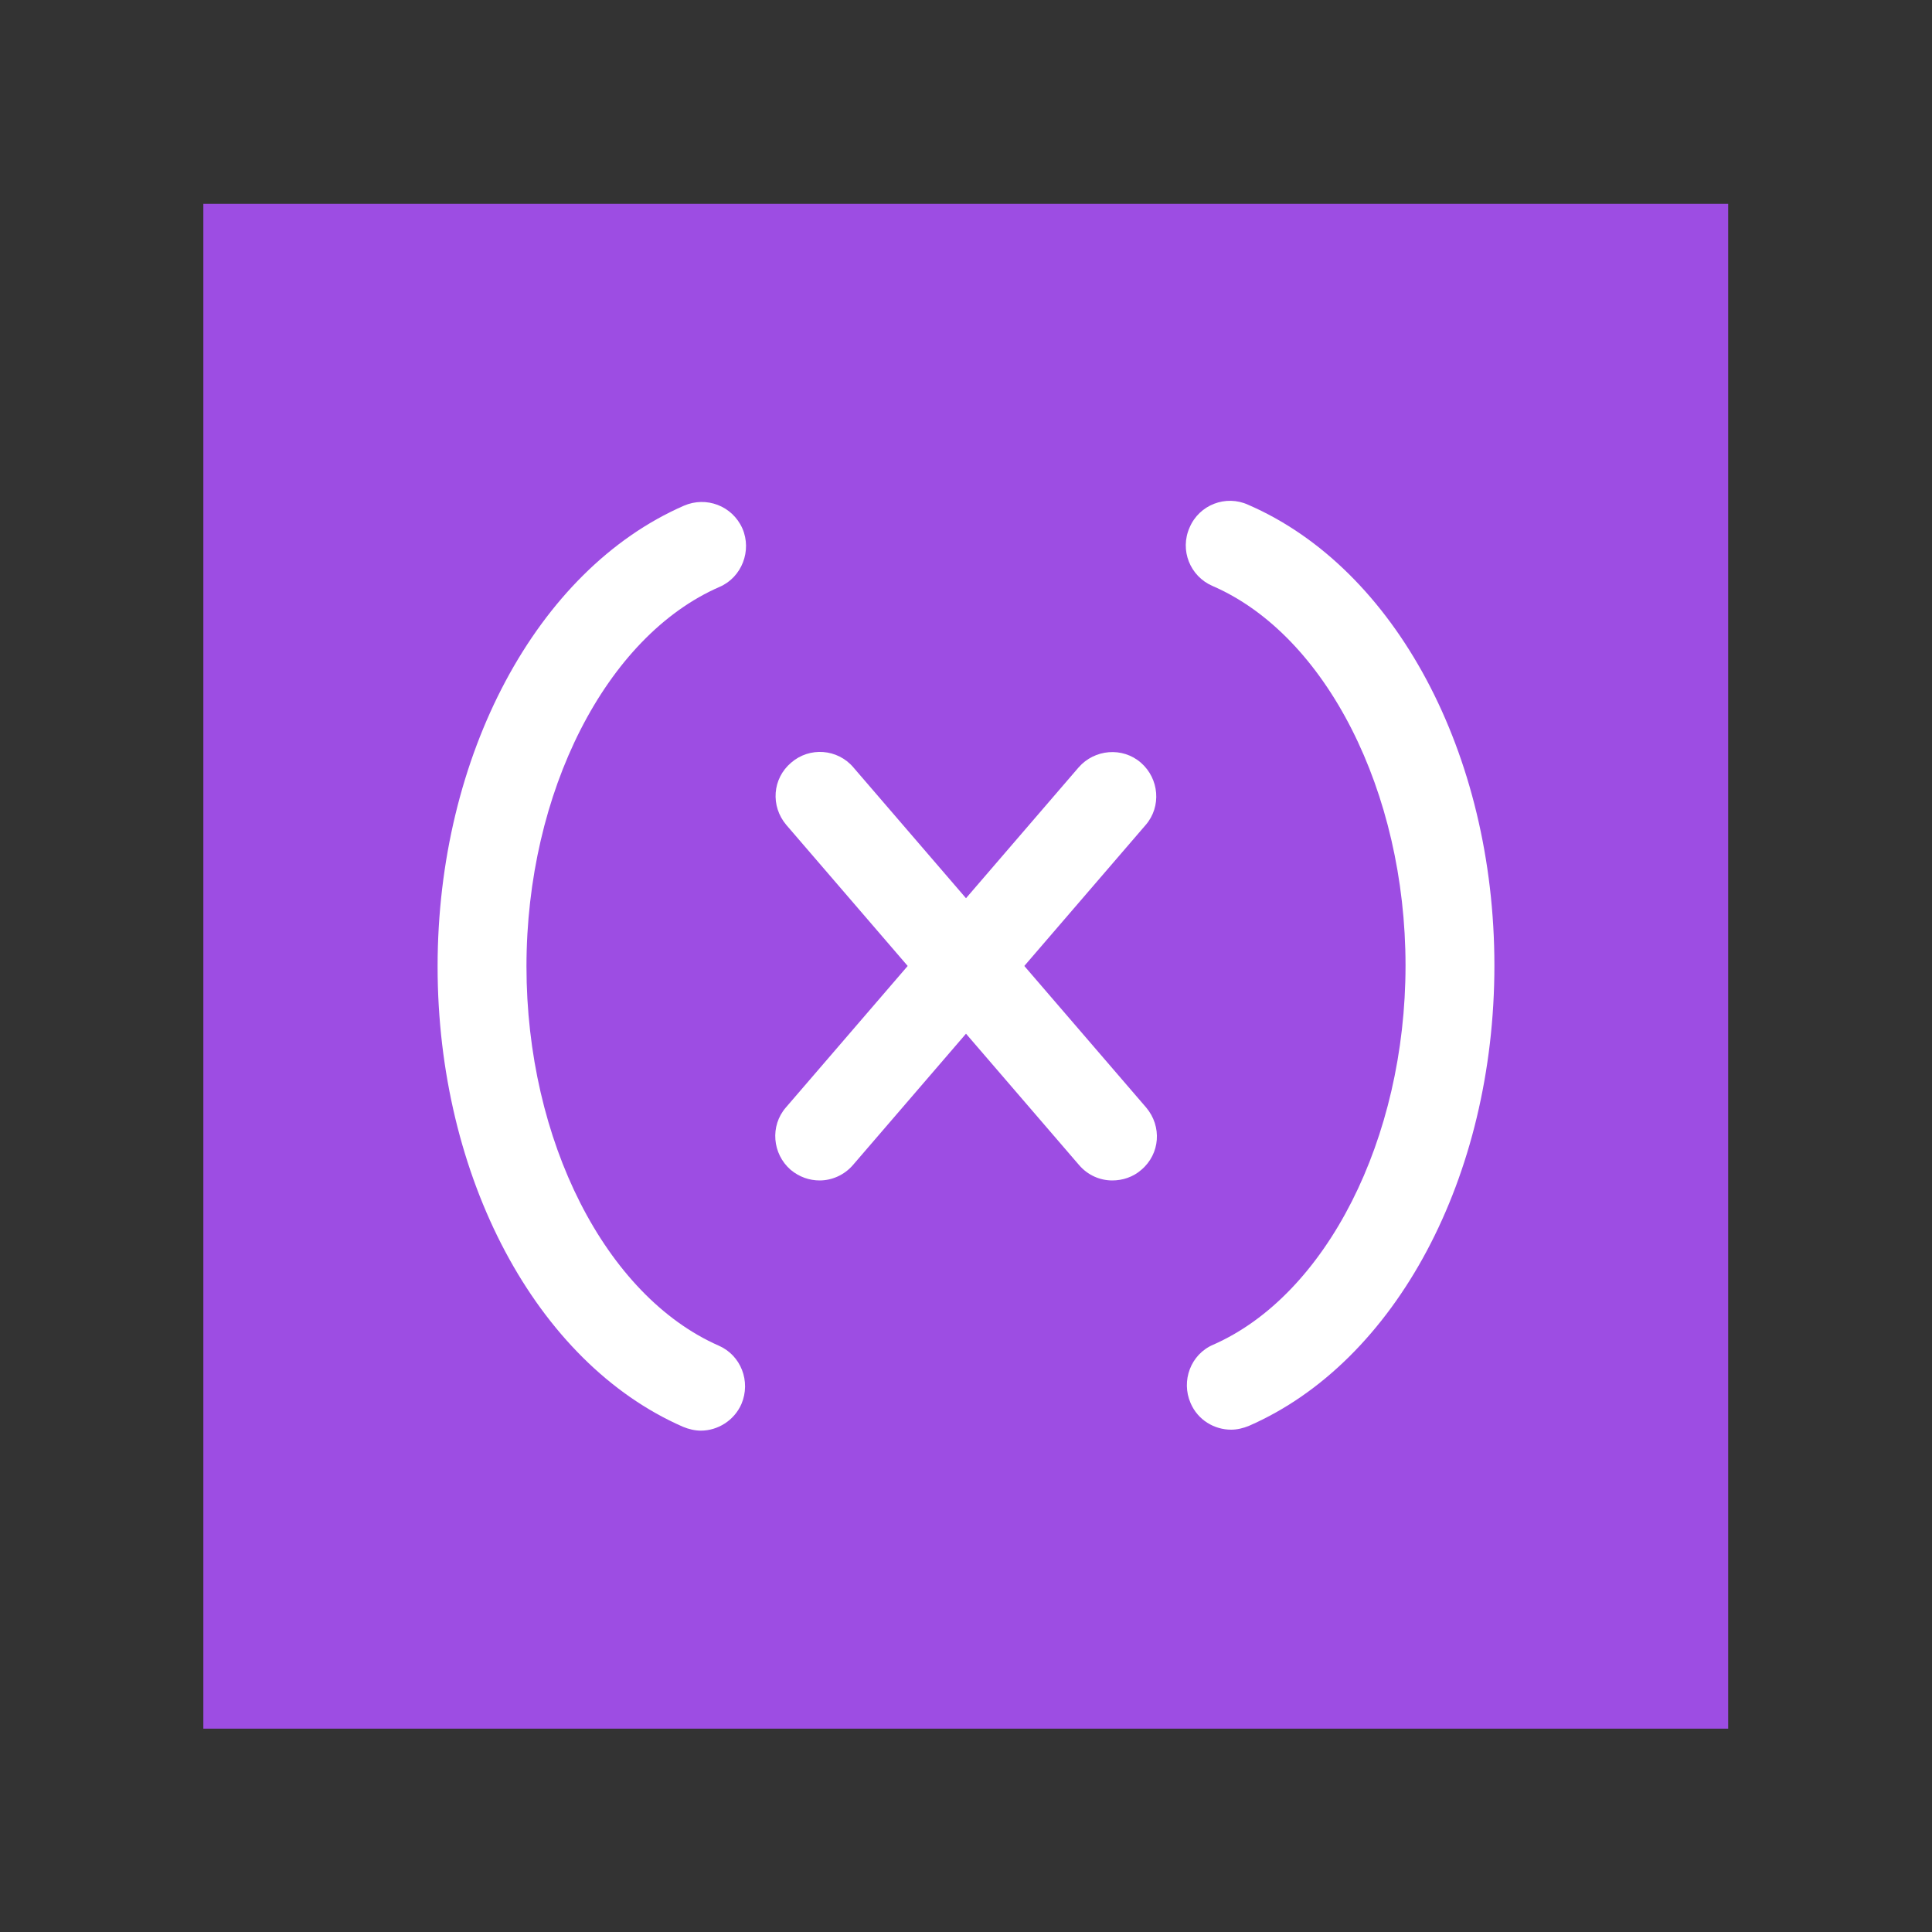
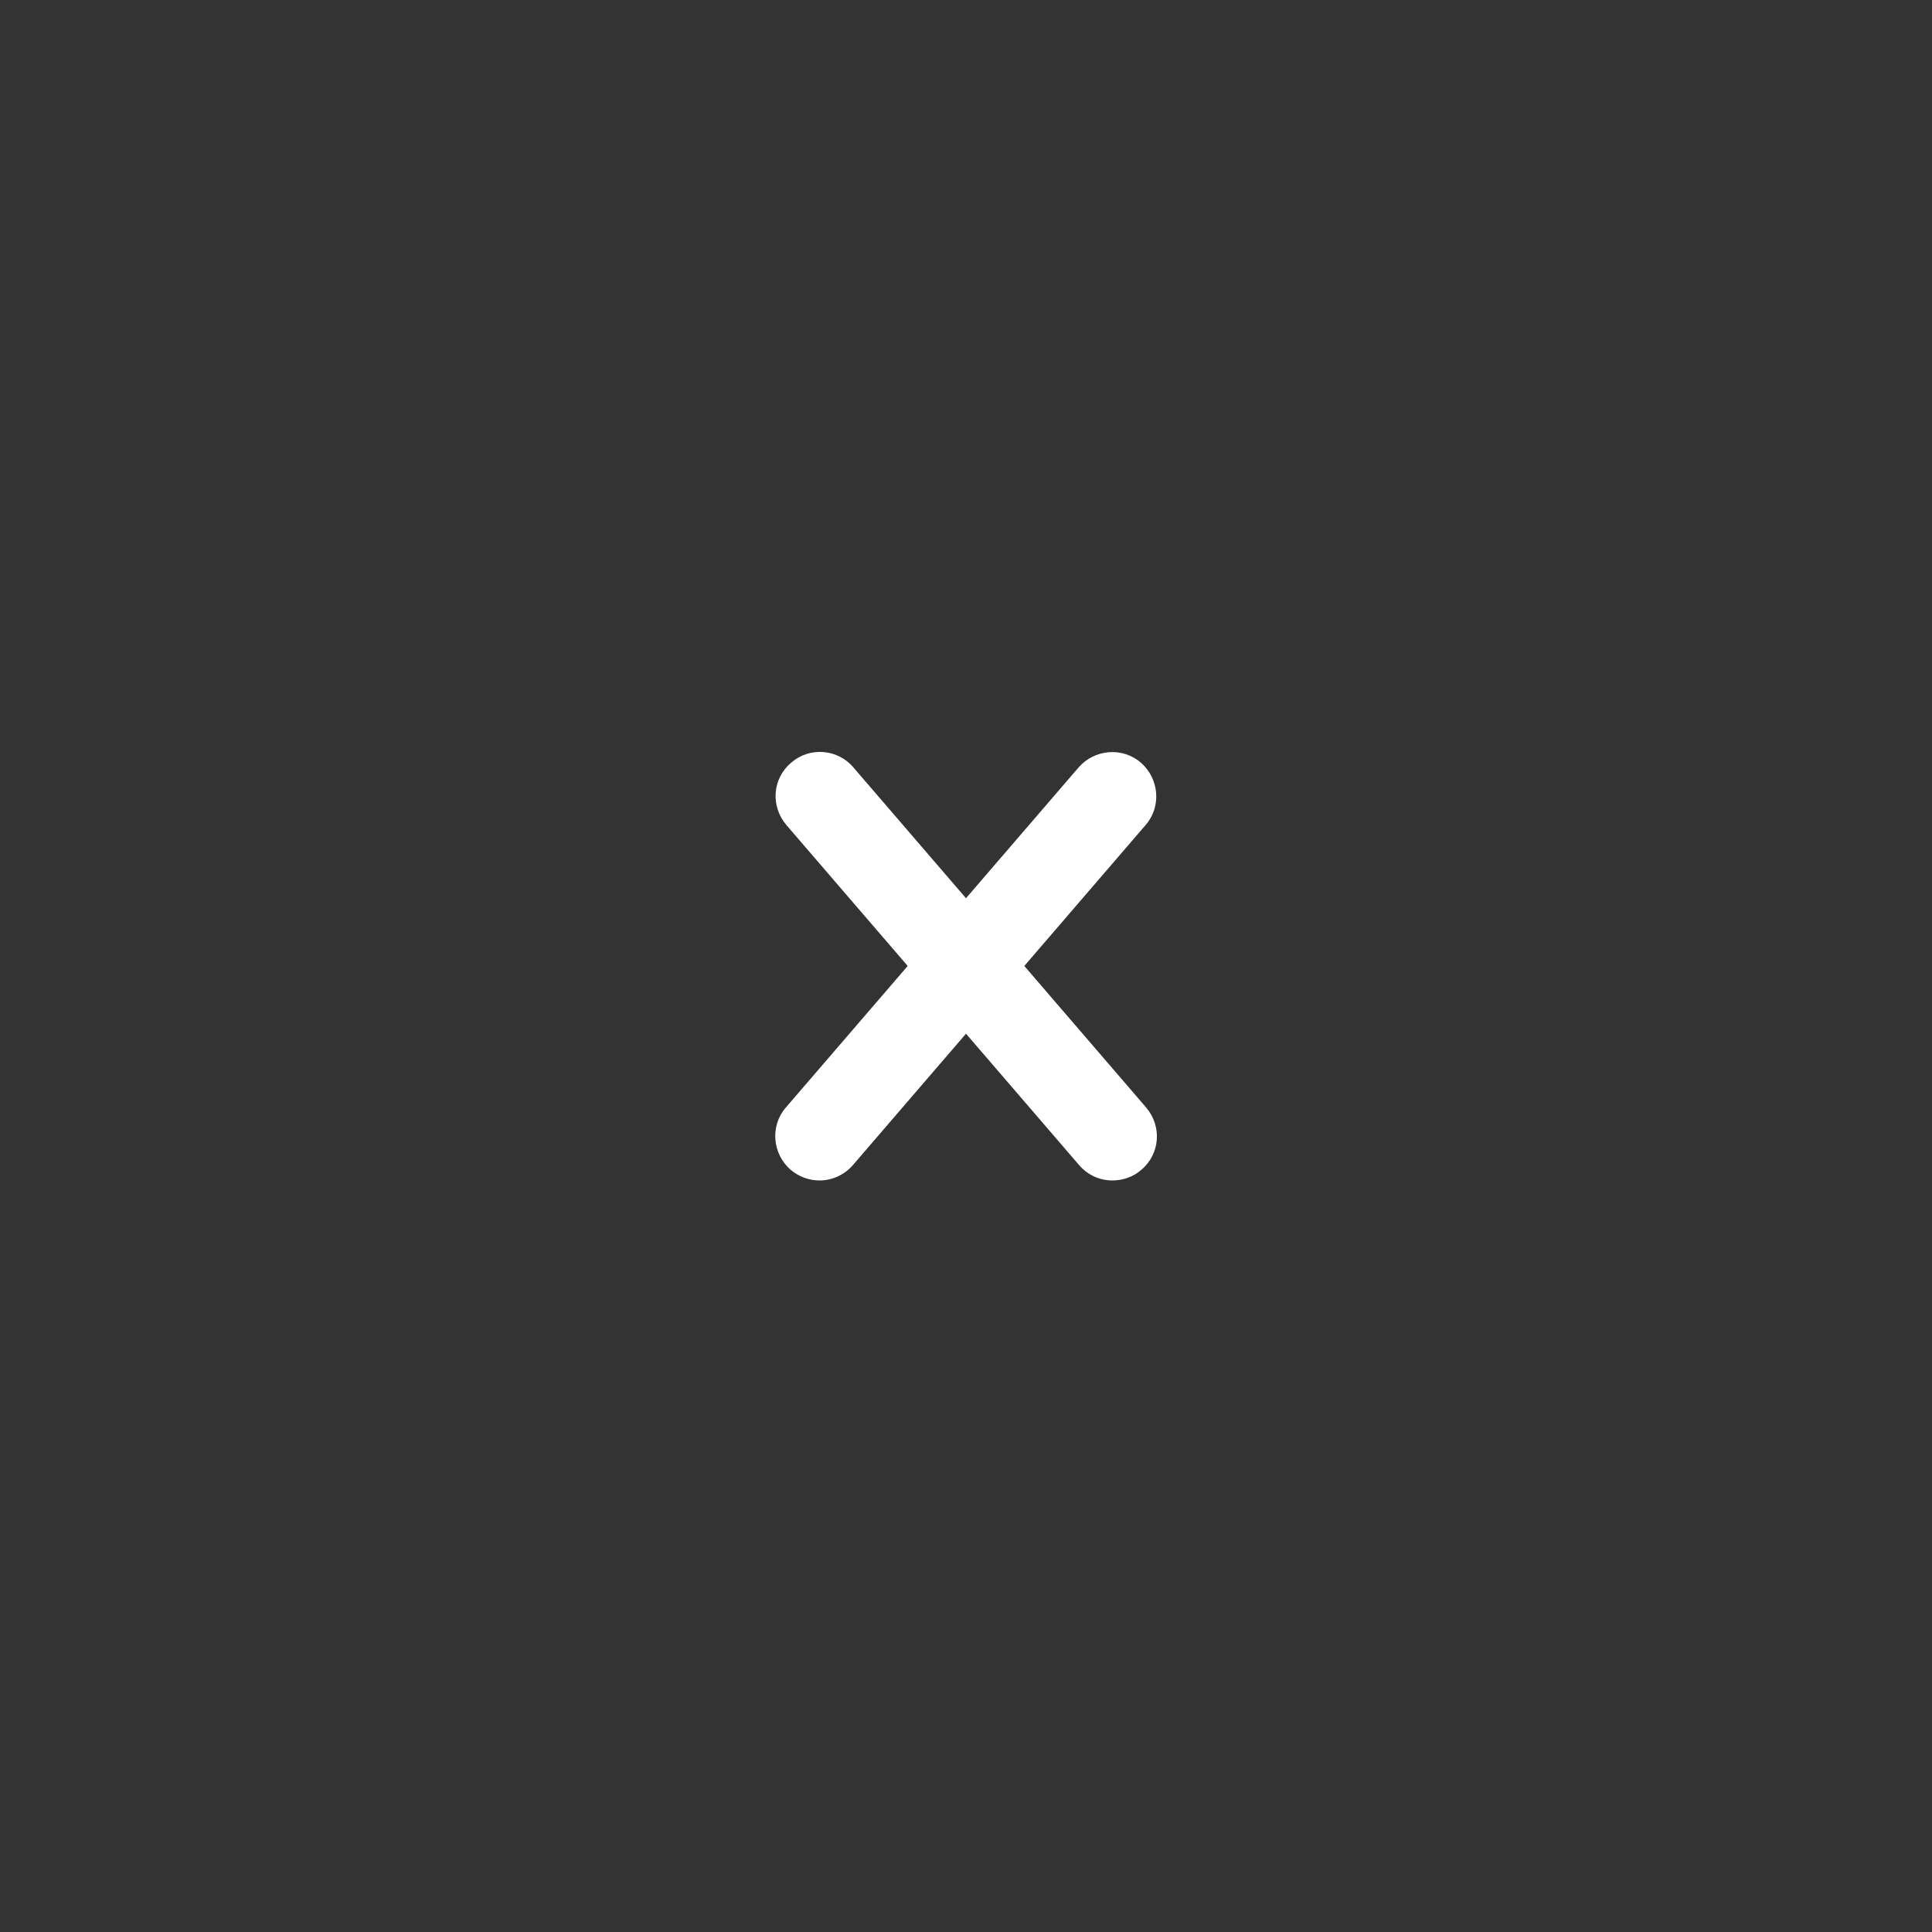
<svg xmlns="http://www.w3.org/2000/svg" width="40" height="40" viewBox="0 0 40 40">
  <rect x="0" y="0" width="40" height="40" fill="#333333" stroke="none" />
  <defs>
    <style>.f{fill:#fff;}.g{fill:#9d4de3;}</style>
  </defs>
  <g id="a" />
  <g id="b" />
  <g id="c">
-     <rect class="g" x="4.21" y="4.21" width="31.57" height="31.57" transform="translate(0 40) rotate(-90)" />
-     <path class="f" d="M14.51,29.62c-.12,0-.25-.03-.37-.08-3.04-1.33-5.08-5.17-5.08-9.53s2.05-8.21,5.1-9.54c.46-.2,1,0,1.21,.47,.2,.46-.01,1.01-.47,1.21-2.35,1.02-4,4.25-4,7.86s1.64,6.82,3.98,7.85c.46,.2,.67,.74,.47,1.21-.15,.34-.49,.55-.84,.55Z" />
-     <path class="f" d="M25.49,29.6c-.35,0-.69-.2-.84-.55-.2-.46,0-1.01,.47-1.21,2.34-1.03,3.98-4.26,3.98-7.85s-1.64-6.84-4-7.86c-.46-.2-.68-.74-.47-1.21,.2-.47,.75-.68,1.21-.47,3.05,1.32,5.1,5.16,5.1,9.54s-2.04,8.2-5.08,9.53c-.12,.05-.25,.08-.37,.08Z" />
    <path class="f" d="M23.03,24.44c-.26,0-.51-.11-.69-.32l-6.06-7.04c-.33-.39-.29-.96,.1-1.29,.38-.33,.96-.29,1.29,.1l6.06,7.04c.33,.39,.29,.96-.1,1.29-.17,.15-.39,.22-.6,.22Z" />
    <path class="f" d="M16.97,24.44c-.21,0-.42-.07-.6-.22-.38-.33-.43-.91-.1-1.29l6.06-7.04c.33-.38,.91-.43,1.29-.1,.38,.33,.43,.91,.1,1.29l-6.06,7.04c-.18,.21-.44,.32-.69,.32Z" />
  </g>
  <g id="d" />
  <g id="e" />
</svg>